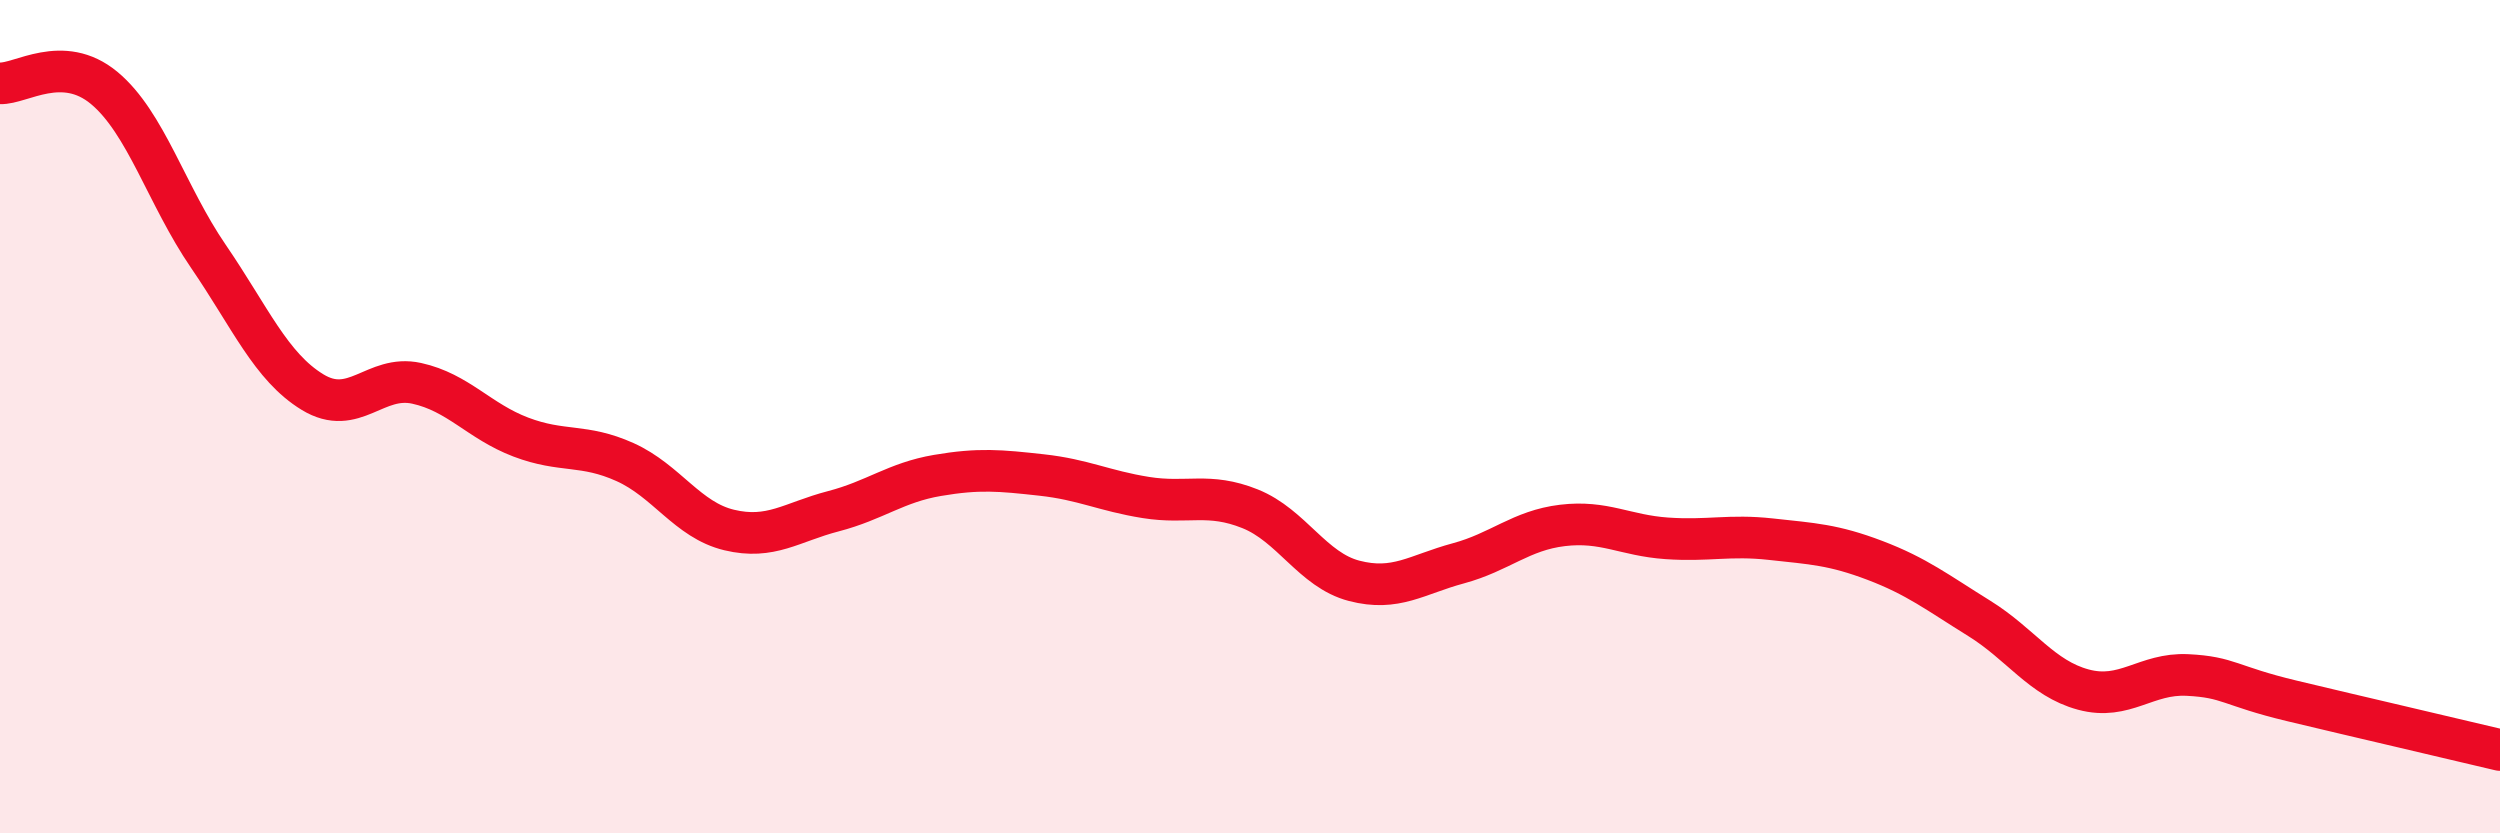
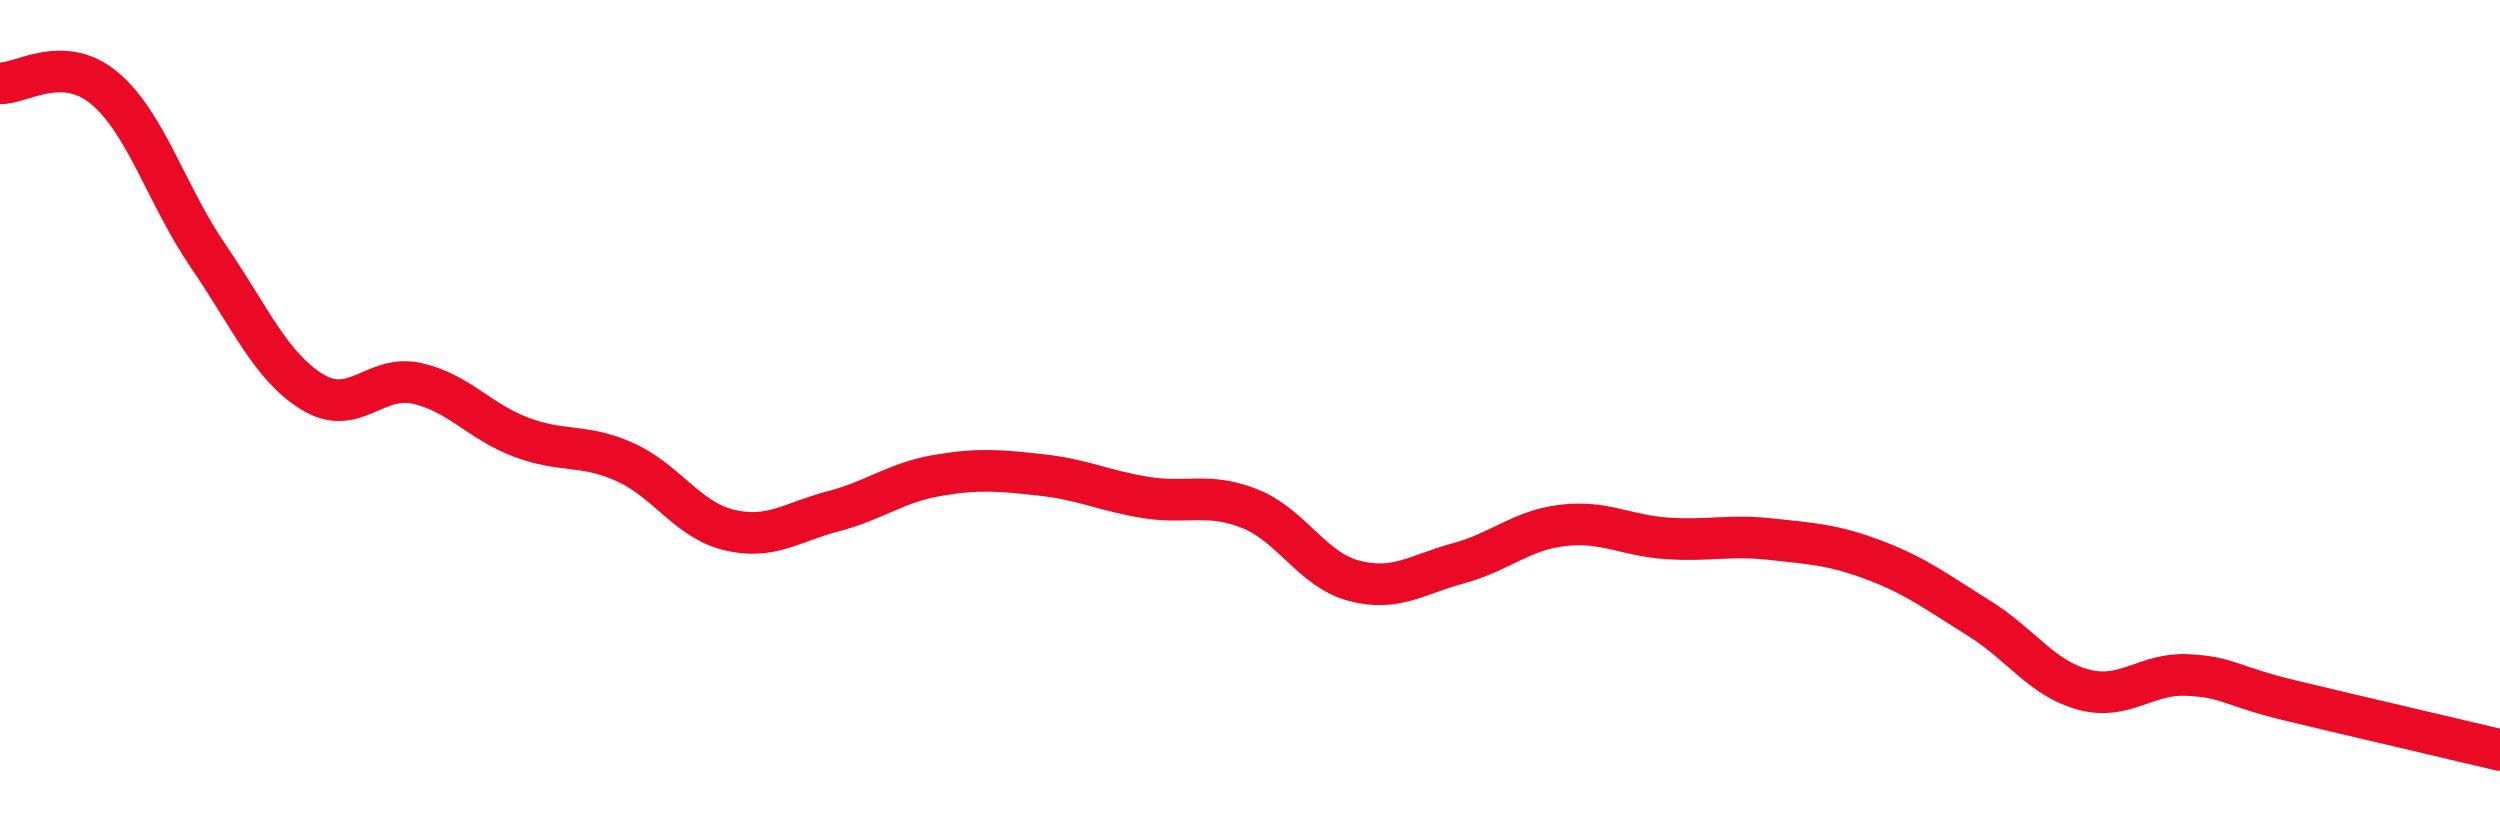
<svg xmlns="http://www.w3.org/2000/svg" width="60" height="20" viewBox="0 0 60 20">
-   <path d="M 0,2 C 0.5,2.02 1.5,1.28 2.5,2.11 C 3.5,2.94 4,4.69 5,6.15 C 6,7.61 6.5,8.8 7.5,9.41 C 8.5,10.02 9,8.98 10,9.2 C 11,9.42 11.5,10.11 12.5,10.49 C 13.5,10.87 14,10.64 15,11.09 C 16,11.54 16.5,12.48 17.5,12.72 C 18.5,12.96 19,12.53 20,12.27 C 21,12.01 21.5,11.58 22.5,11.41 C 23.5,11.24 24,11.29 25,11.4 C 26,11.51 26.5,11.78 27.5,11.94 C 28.5,12.1 29,11.81 30,12.21 C 31,12.61 31.5,13.68 32.5,13.94 C 33.5,14.2 34,13.79 35,13.52 C 36,13.25 36.5,12.73 37.5,12.61 C 38.5,12.49 39,12.85 40,12.92 C 41,12.99 41.5,12.83 42.5,12.94 C 43.5,13.05 44,13.07 45,13.45 C 46,13.83 46.5,14.22 47.5,14.84 C 48.5,15.46 49,16.28 50,16.55 C 51,16.82 51.5,16.15 52.5,16.2 C 53.5,16.25 53.5,16.46 55,16.82 C 56.5,17.18 59,17.76 60,18L60 20L0 20Z" fill="#EB0A25" opacity="0.1" stroke-linecap="round" stroke-linejoin="round" />
  <path d="M 0,2 C 0.5,2.02 1.5,1.28 2.5,2.11 C 3.5,2.94 4,4.69 5,6.15 C 6,7.61 6.5,8.8 7.5,9.41 C 8.5,10.02 9,8.98 10,9.2 C 11,9.42 11.5,10.11 12.5,10.49 C 13.5,10.87 14,10.64 15,11.09 C 16,11.54 16.5,12.48 17.5,12.72 C 18.5,12.96 19,12.53 20,12.27 C 21,12.01 21.5,11.58 22.5,11.41 C 23.5,11.24 24,11.29 25,11.4 C 26,11.51 26.5,11.78 27.5,11.94 C 28.5,12.1 29,11.81 30,12.21 C 31,12.61 31.5,13.68 32.5,13.94 C 33.5,14.2 34,13.79 35,13.52 C 36,13.25 36.5,12.73 37.5,12.61 C 38.5,12.49 39,12.85 40,12.92 C 41,12.99 41.5,12.83 42.5,12.94 C 43.5,13.05 44,13.07 45,13.45 C 46,13.83 46.5,14.22 47.5,14.84 C 48.5,15.46 49,16.28 50,16.55 C 51,16.82 51.5,16.15 52.5,16.2 C 53.5,16.25 53.5,16.46 55,16.82 C 56.5,17.18 59,17.76 60,18" stroke="#EB0A25" stroke-width="1" fill="none" stroke-linecap="round" stroke-linejoin="round" />
</svg>